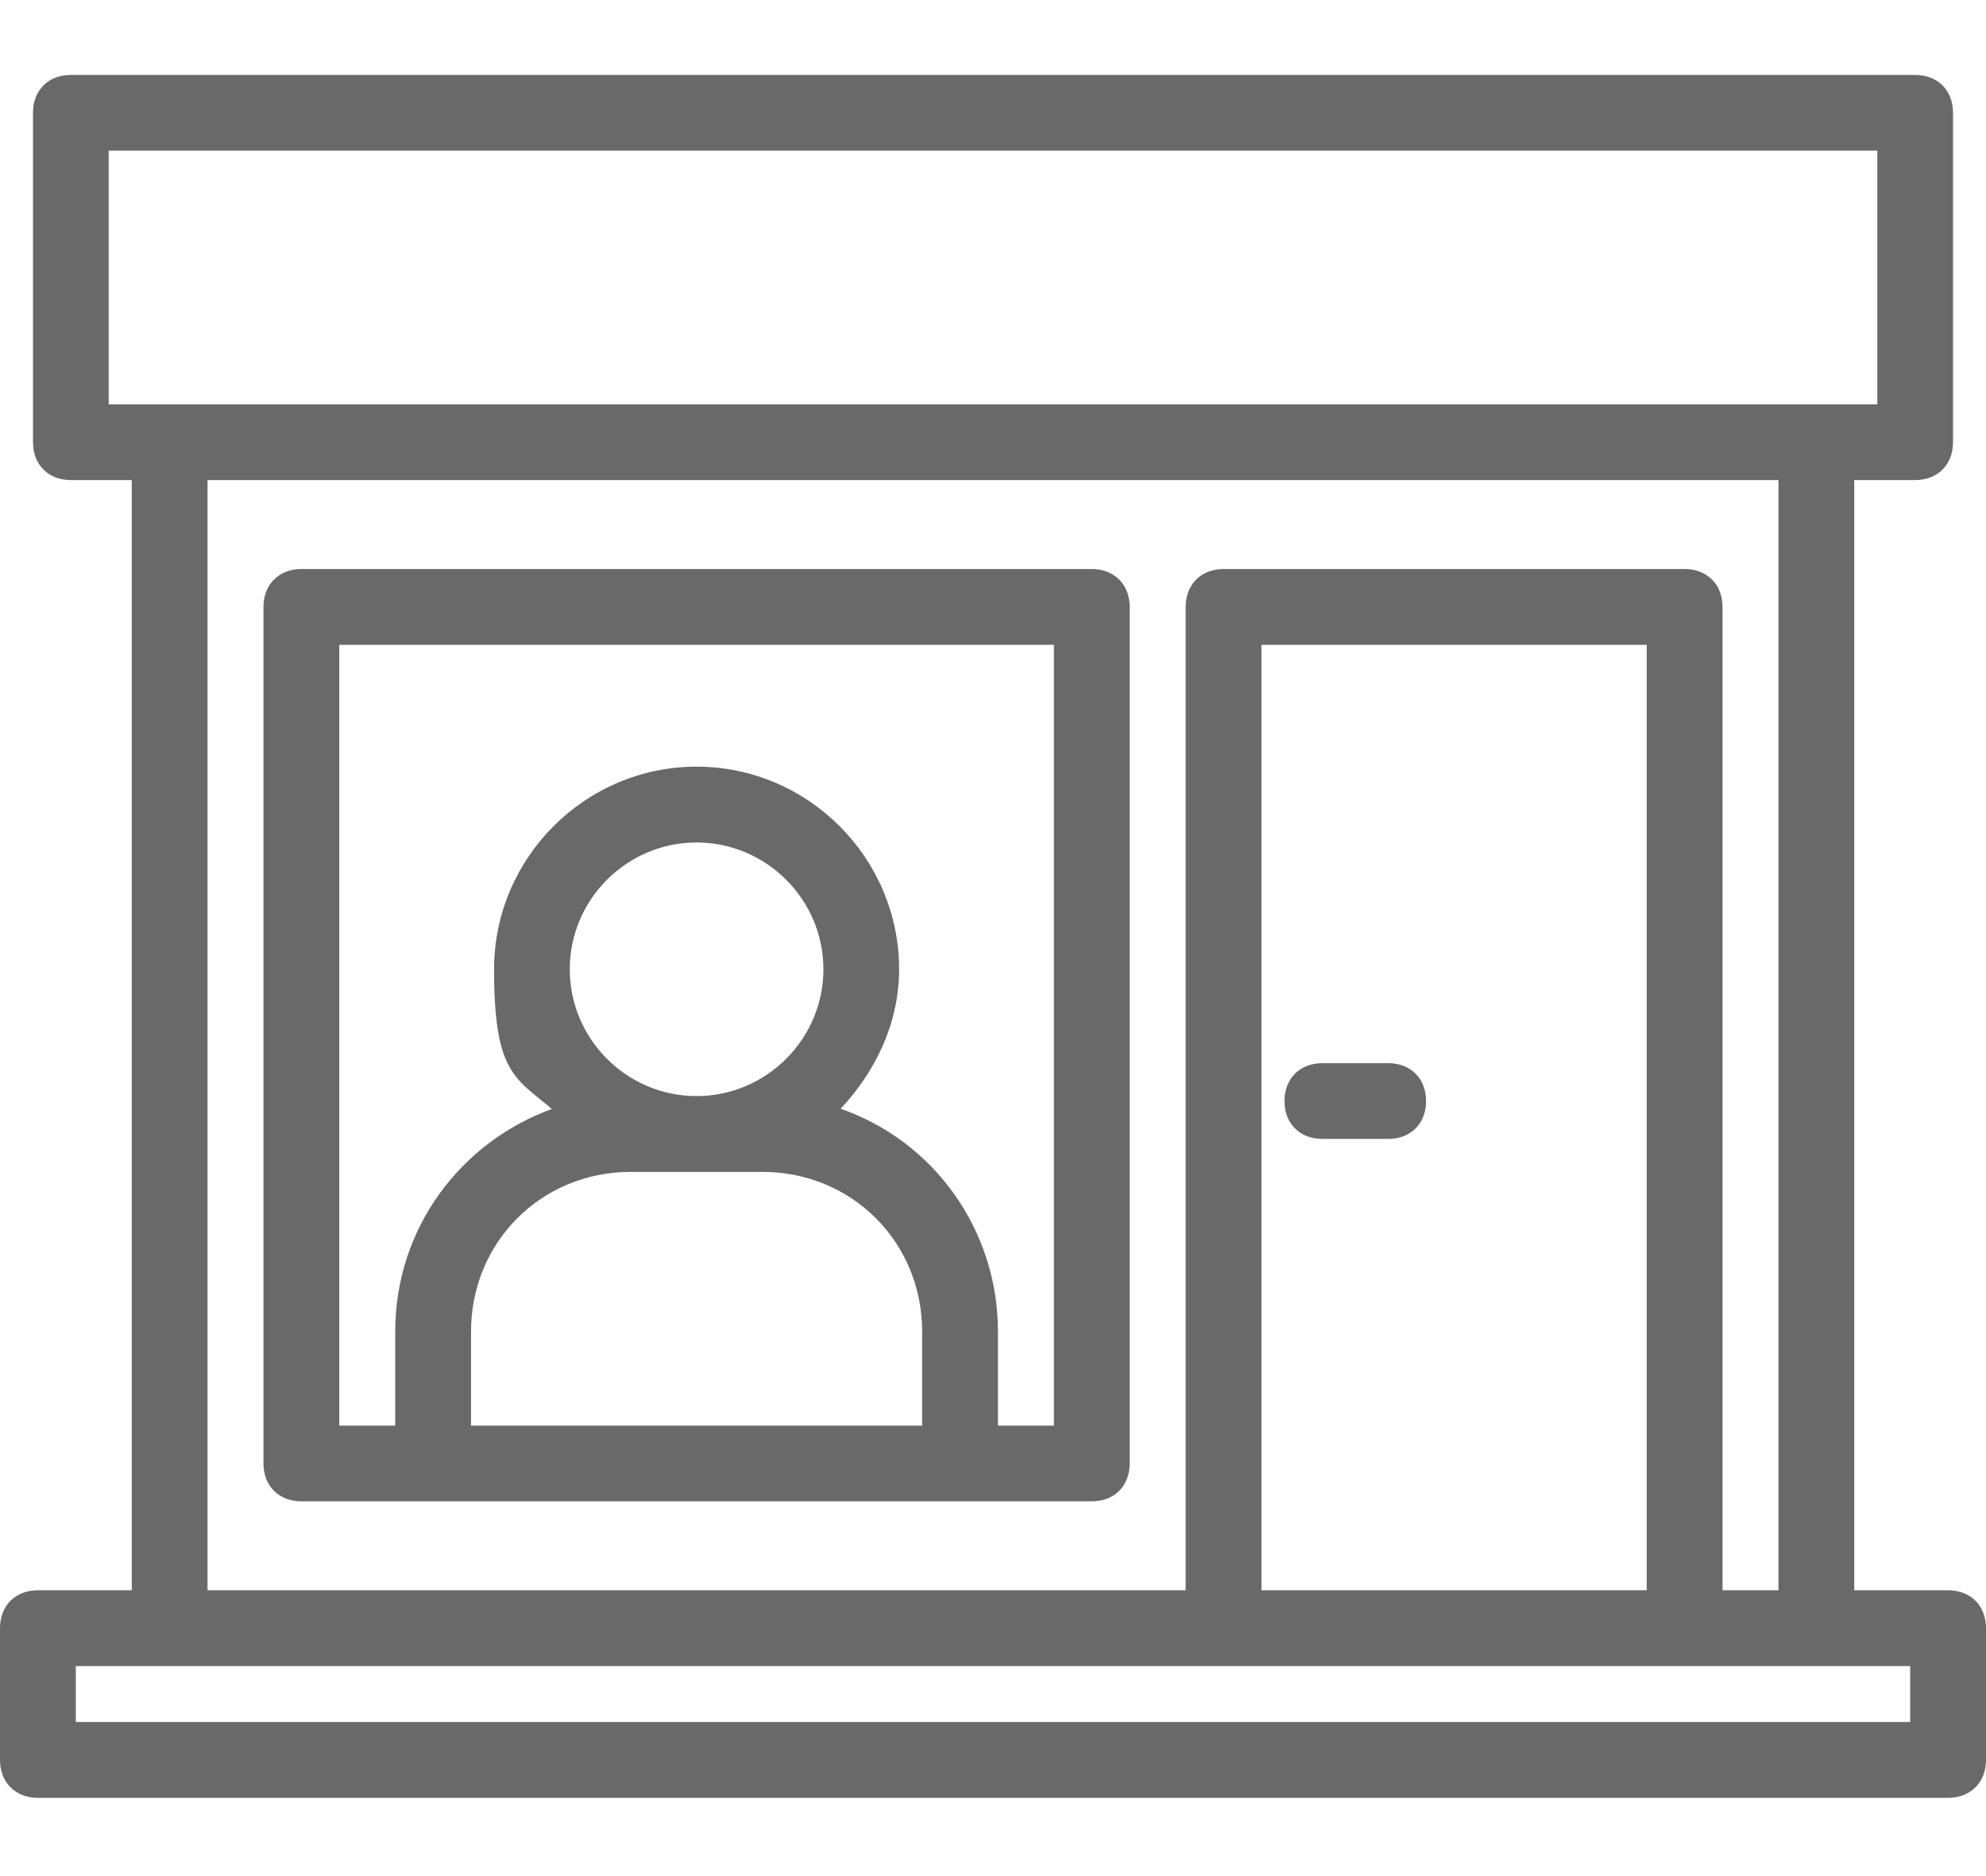
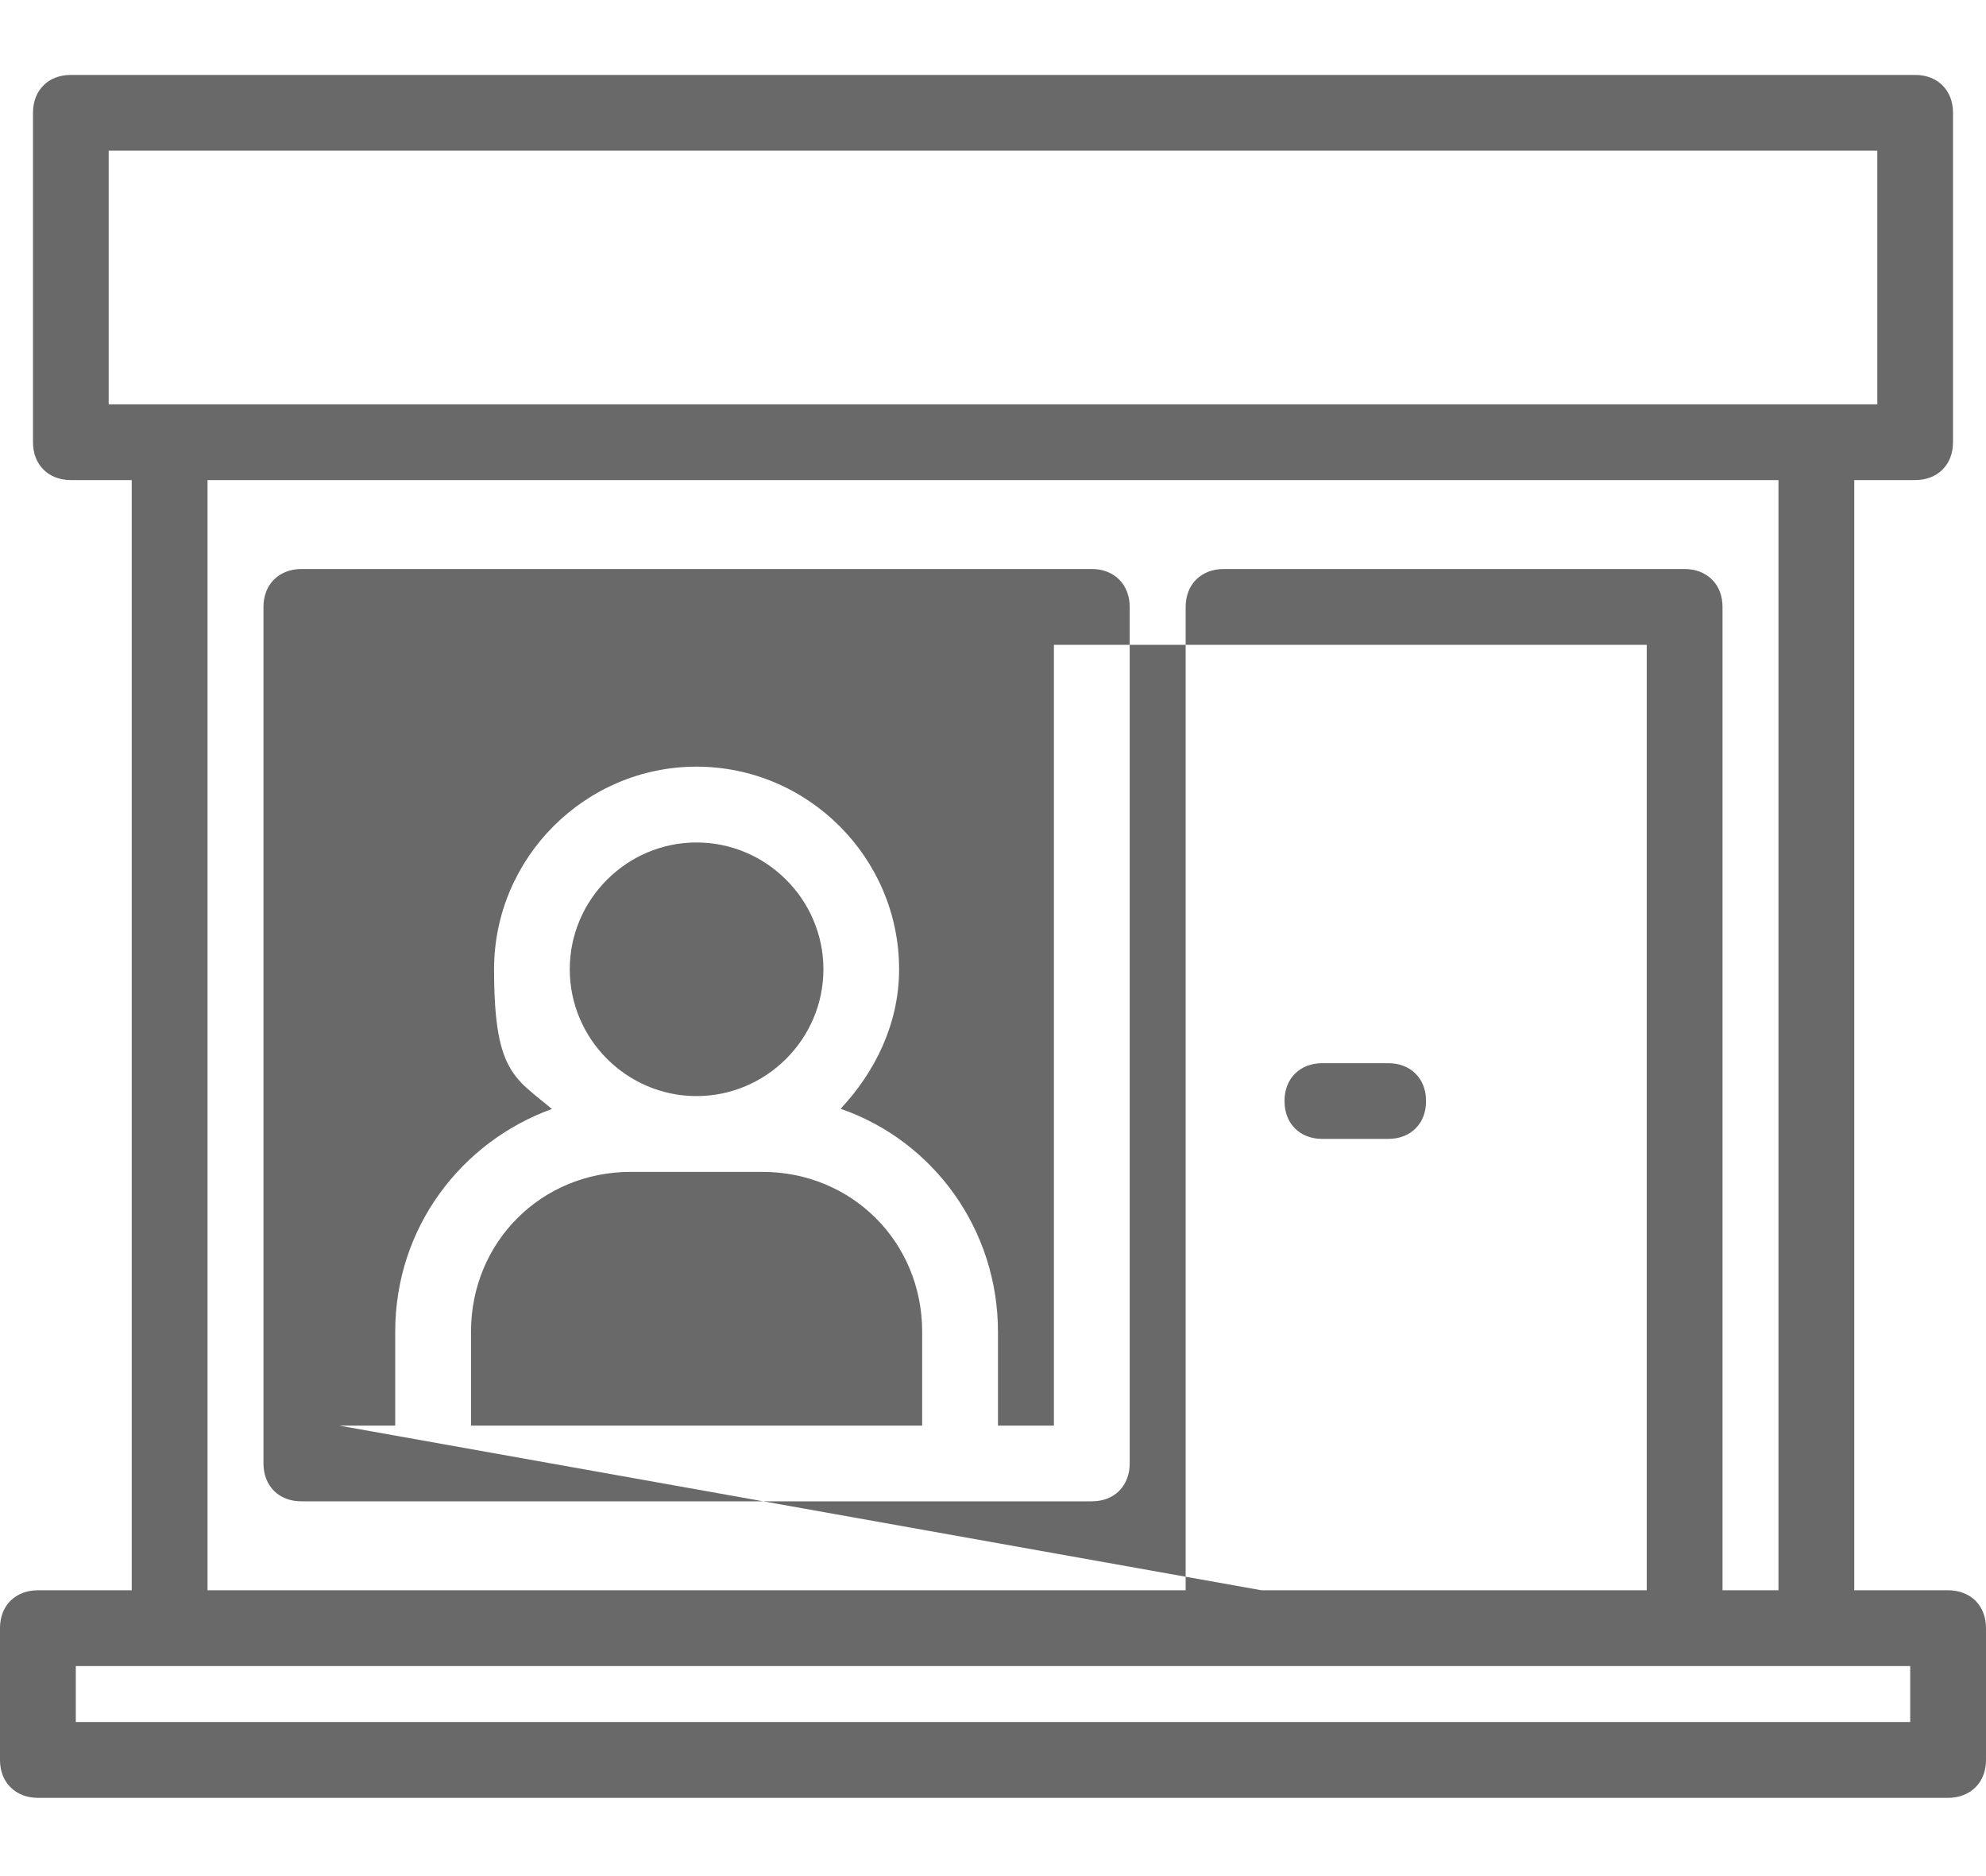
<svg xmlns="http://www.w3.org/2000/svg" width="18" height="17" viewBox="0 0 18 17" fill="none">
-   <path fill-rule="evenodd" clip-rule="evenodd" d="M0.642 0.679C0.542 0.679 0.455 0.712 0.394 0.774C0.332 0.836 0.299 0.922 0.299 1.022V4.007C0.299 4.107 0.332 4.193 0.394 4.255C0.455 4.317 0.542 4.35 0.642 4.35H1.194V14.41H0.343C0.244 14.41 0.157 14.444 0.095 14.505C0.033 14.567 0 14.654 0 14.753V15.947C0 16.047 0.033 16.134 0.095 16.195C0.157 16.257 0.244 16.291 0.343 16.291H17.657C17.756 16.291 17.843 16.257 17.905 16.195C17.967 16.134 18 16.047 18 15.947V14.753C18 14.654 17.967 14.567 17.905 14.505C17.843 14.444 17.756 14.41 17.657 14.41H16.806V4.35H17.358C17.458 4.35 17.544 4.317 17.606 4.255C17.668 4.193 17.701 4.107 17.701 4.007V1.022C17.701 0.922 17.668 0.836 17.606 0.774C17.544 0.712 17.458 0.679 17.358 0.679H0.642ZM0.985 3.664V1.365H17.015V3.664H0.985ZM1.881 14.41V4.35H16.119V14.41H15.612V5.5C15.612 5.4 15.579 5.313 15.517 5.252C15.455 5.19 15.368 5.156 15.269 5.156H11.09C10.99 5.156 10.903 5.19 10.841 5.252C10.78 5.313 10.746 5.4 10.746 5.5V14.41H1.881ZM2.731 5.156C2.632 5.156 2.545 5.19 2.483 5.252C2.421 5.313 2.388 5.4 2.388 5.5V13.261C2.388 13.361 2.421 13.447 2.483 13.509C2.545 13.571 2.632 13.604 2.731 13.604H9.896C9.995 13.604 10.082 13.571 10.144 13.509C10.205 13.447 10.239 13.361 10.239 13.261V5.5C10.239 5.4 10.205 5.313 10.144 5.252C10.082 5.19 9.995 5.156 9.896 5.156H2.731ZM3.075 12.918V5.843H9.552V12.918H9.045V12.067C9.045 11.146 8.466 10.341 7.619 10.047C7.928 9.717 8.149 9.279 8.149 8.783C8.149 7.773 7.323 6.947 6.313 6.947C5.304 6.947 4.478 7.773 4.478 8.783C4.478 9.277 4.529 9.527 4.634 9.695C4.686 9.779 4.75 9.841 4.821 9.9C4.845 9.921 4.87 9.941 4.896 9.962C4.93 9.989 4.965 10.017 5.002 10.049C4.186 10.344 3.582 11.119 3.582 12.067V12.918H3.075ZM11.433 14.41V5.843H14.925V14.41H11.433ZM5.164 8.783C5.164 8.151 5.681 7.634 6.313 7.634C6.945 7.634 7.463 8.151 7.463 8.783C7.463 9.415 6.945 9.932 6.313 9.932C5.681 9.932 5.164 9.415 5.164 8.783ZM11.985 9.634C11.885 9.634 11.799 9.667 11.737 9.729C11.675 9.791 11.642 9.877 11.642 9.977C11.642 10.077 11.675 10.164 11.737 10.225C11.799 10.287 11.885 10.32 11.985 10.32H12.582C12.682 10.32 12.768 10.287 12.83 10.225C12.892 10.164 12.925 10.077 12.925 9.977C12.925 9.877 12.892 9.791 12.83 9.729C12.768 9.667 12.682 9.634 12.582 9.634H11.985ZM4.269 12.067C4.269 11.256 4.905 10.619 5.716 10.619H6.91C7.722 10.619 8.358 11.256 8.358 12.067V12.918H4.269V12.067ZM0.687 15.604V15.097H17.313V15.604H0.687Z" fill="#696969" />
+   <path fill-rule="evenodd" clip-rule="evenodd" d="M0.642 0.679C0.542 0.679 0.455 0.712 0.394 0.774C0.332 0.836 0.299 0.922 0.299 1.022V4.007C0.299 4.107 0.332 4.193 0.394 4.255C0.455 4.317 0.542 4.35 0.642 4.35H1.194V14.41H0.343C0.244 14.41 0.157 14.444 0.095 14.505C0.033 14.567 0 14.654 0 14.753V15.947C0 16.047 0.033 16.134 0.095 16.195C0.157 16.257 0.244 16.291 0.343 16.291H17.657C17.756 16.291 17.843 16.257 17.905 16.195C17.967 16.134 18 16.047 18 15.947V14.753C18 14.654 17.967 14.567 17.905 14.505C17.843 14.444 17.756 14.41 17.657 14.41H16.806V4.35H17.358C17.458 4.35 17.544 4.317 17.606 4.255C17.668 4.193 17.701 4.107 17.701 4.007V1.022C17.701 0.922 17.668 0.836 17.606 0.774C17.544 0.712 17.458 0.679 17.358 0.679H0.642ZM0.985 3.664V1.365H17.015V3.664H0.985ZM1.881 14.41V4.35H16.119V14.41H15.612V5.5C15.612 5.4 15.579 5.313 15.517 5.252C15.455 5.19 15.368 5.156 15.269 5.156H11.09C10.99 5.156 10.903 5.19 10.841 5.252C10.78 5.313 10.746 5.4 10.746 5.5V14.41H1.881ZM2.731 5.156C2.632 5.156 2.545 5.19 2.483 5.252C2.421 5.313 2.388 5.4 2.388 5.5V13.261C2.388 13.361 2.421 13.447 2.483 13.509C2.545 13.571 2.632 13.604 2.731 13.604H9.896C9.995 13.604 10.082 13.571 10.144 13.509C10.205 13.447 10.239 13.361 10.239 13.261V5.5C10.239 5.4 10.205 5.313 10.144 5.252C10.082 5.19 9.995 5.156 9.896 5.156H2.731ZM3.075 12.918V5.843H9.552V12.918H9.045V12.067C9.045 11.146 8.466 10.341 7.619 10.047C7.928 9.717 8.149 9.279 8.149 8.783C8.149 7.773 7.323 6.947 6.313 6.947C5.304 6.947 4.478 7.773 4.478 8.783C4.478 9.277 4.529 9.527 4.634 9.695C4.686 9.779 4.75 9.841 4.821 9.9C4.845 9.921 4.87 9.941 4.896 9.962C4.93 9.989 4.965 10.017 5.002 10.049C4.186 10.344 3.582 11.119 3.582 12.067V12.918H3.075ZV5.843H14.925V14.41H11.433ZM5.164 8.783C5.164 8.151 5.681 7.634 6.313 7.634C6.945 7.634 7.463 8.151 7.463 8.783C7.463 9.415 6.945 9.932 6.313 9.932C5.681 9.932 5.164 9.415 5.164 8.783ZM11.985 9.634C11.885 9.634 11.799 9.667 11.737 9.729C11.675 9.791 11.642 9.877 11.642 9.977C11.642 10.077 11.675 10.164 11.737 10.225C11.799 10.287 11.885 10.32 11.985 10.32H12.582C12.682 10.32 12.768 10.287 12.83 10.225C12.892 10.164 12.925 10.077 12.925 9.977C12.925 9.877 12.892 9.791 12.83 9.729C12.768 9.667 12.682 9.634 12.582 9.634H11.985ZM4.269 12.067C4.269 11.256 4.905 10.619 5.716 10.619H6.91C7.722 10.619 8.358 11.256 8.358 12.067V12.918H4.269V12.067ZM0.687 15.604V15.097H17.313V15.604H0.687Z" fill="#696969" />
</svg>